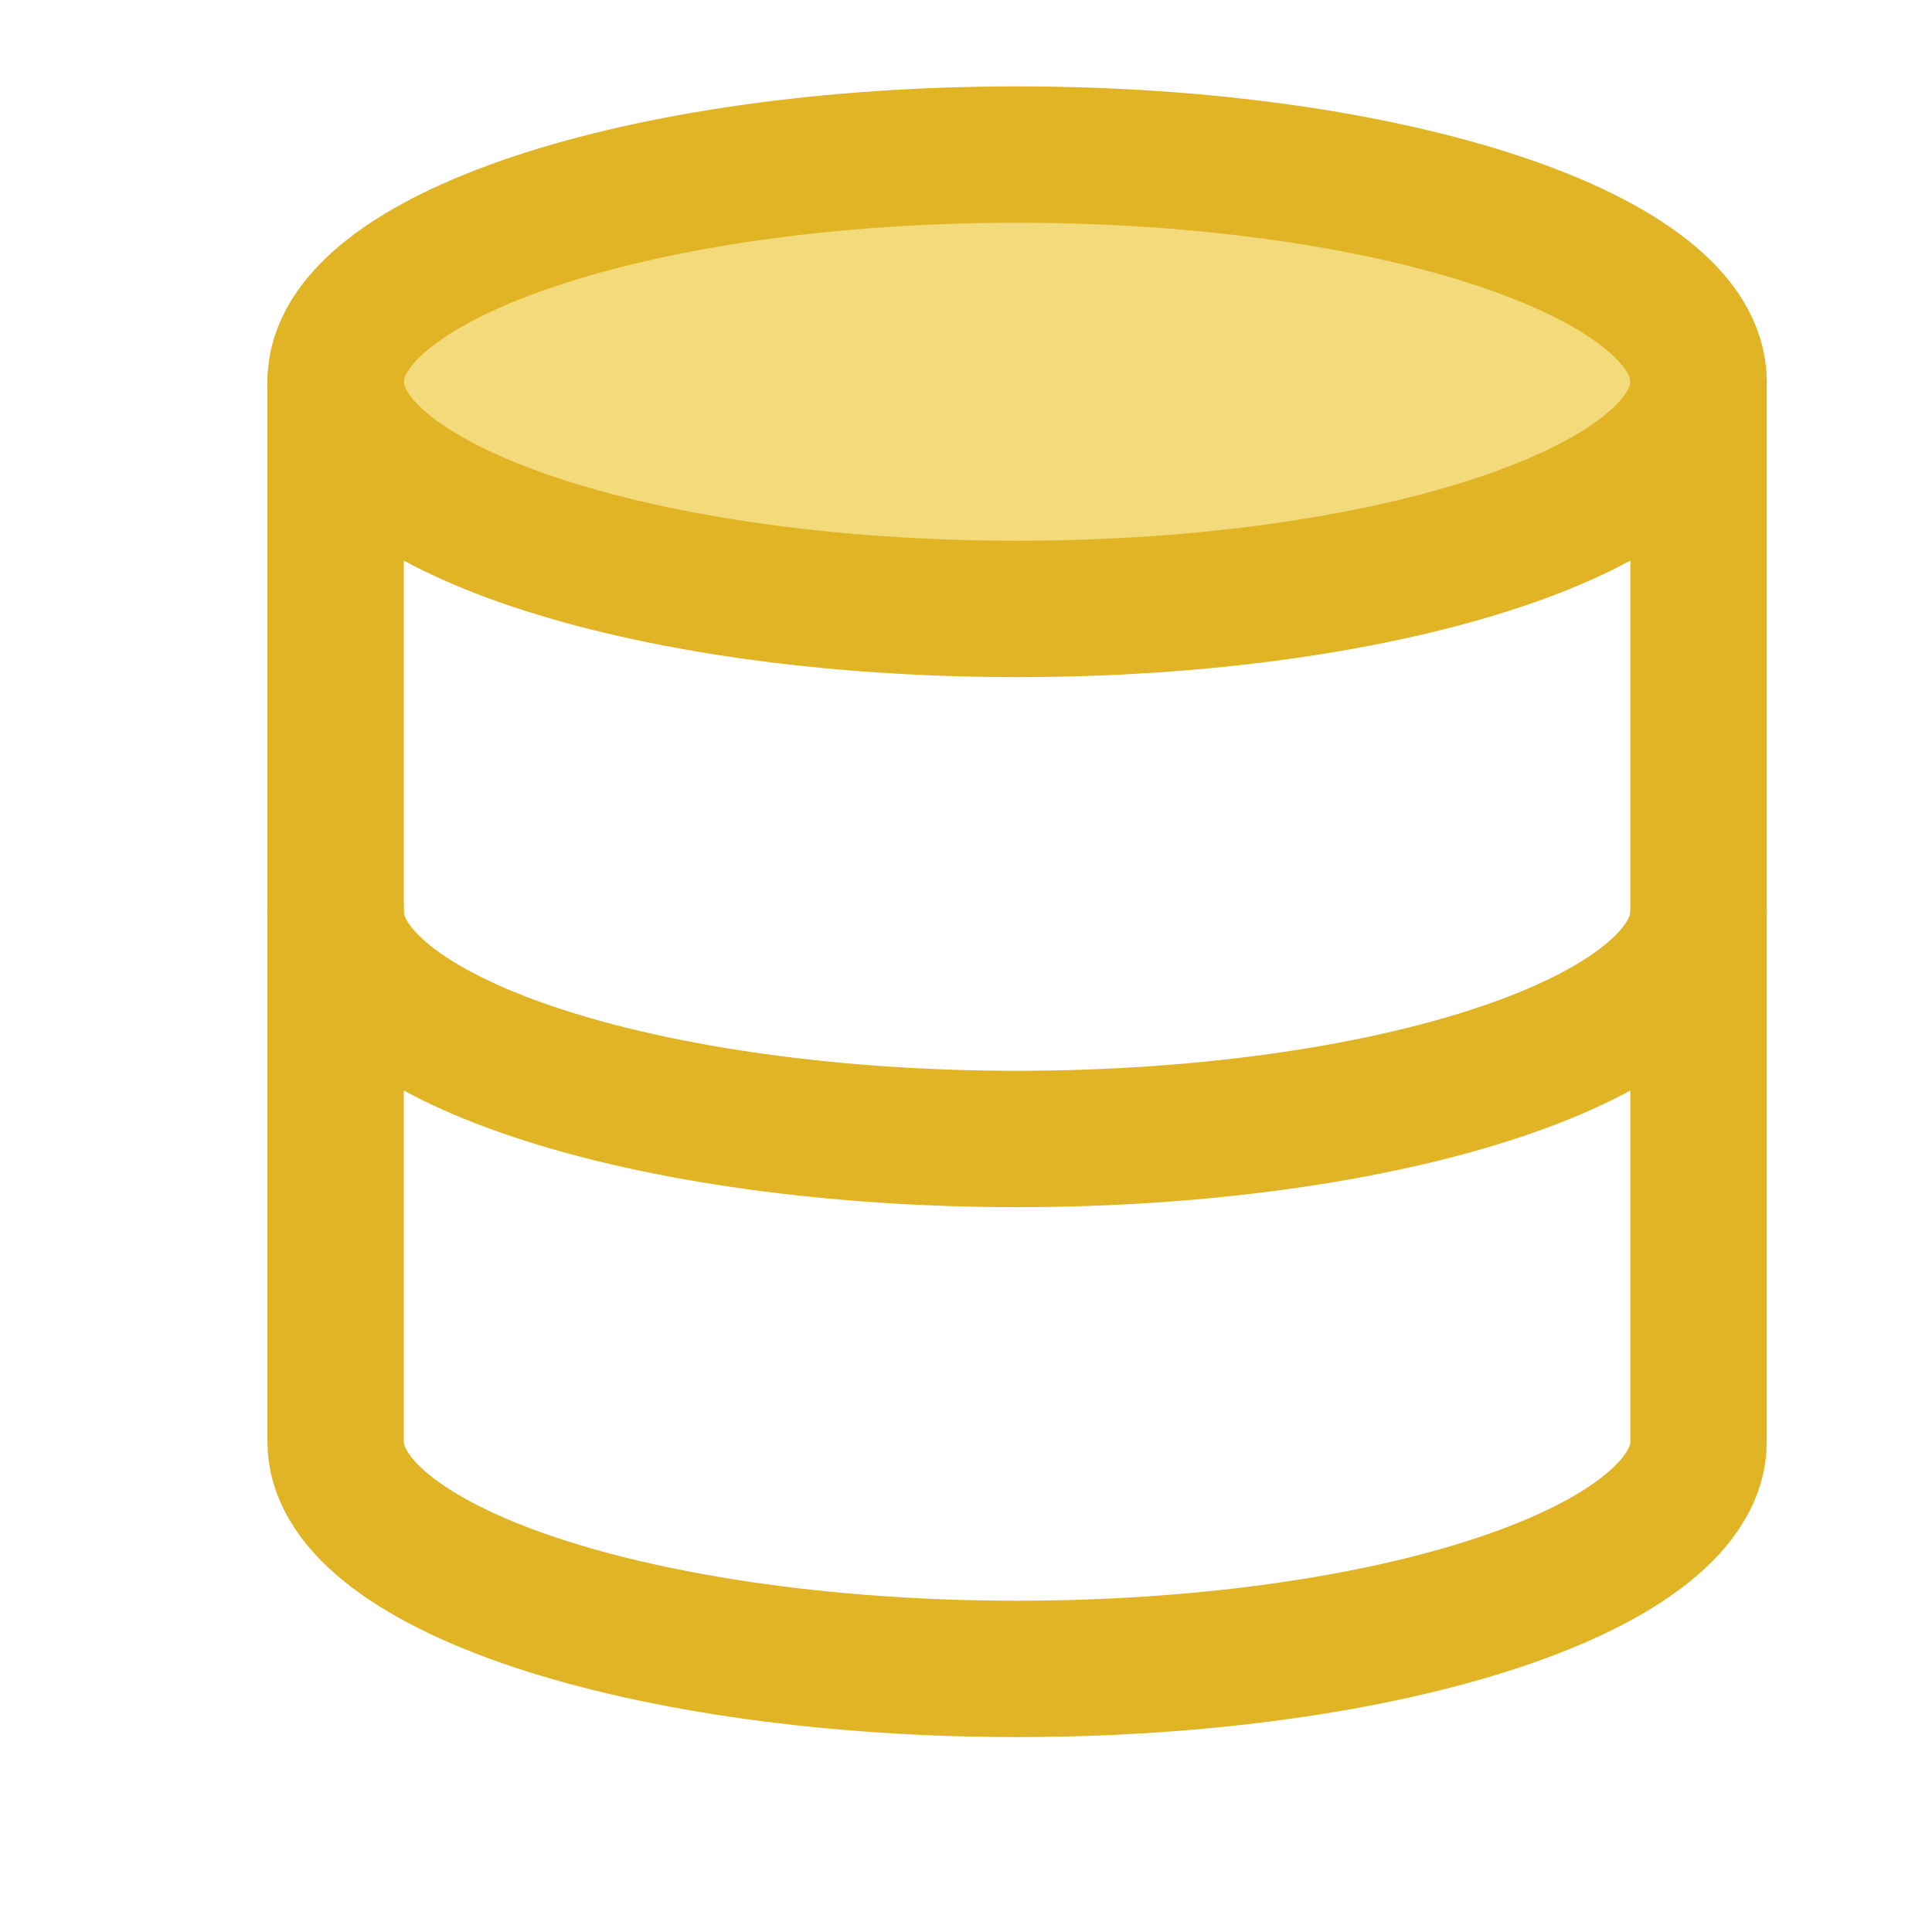
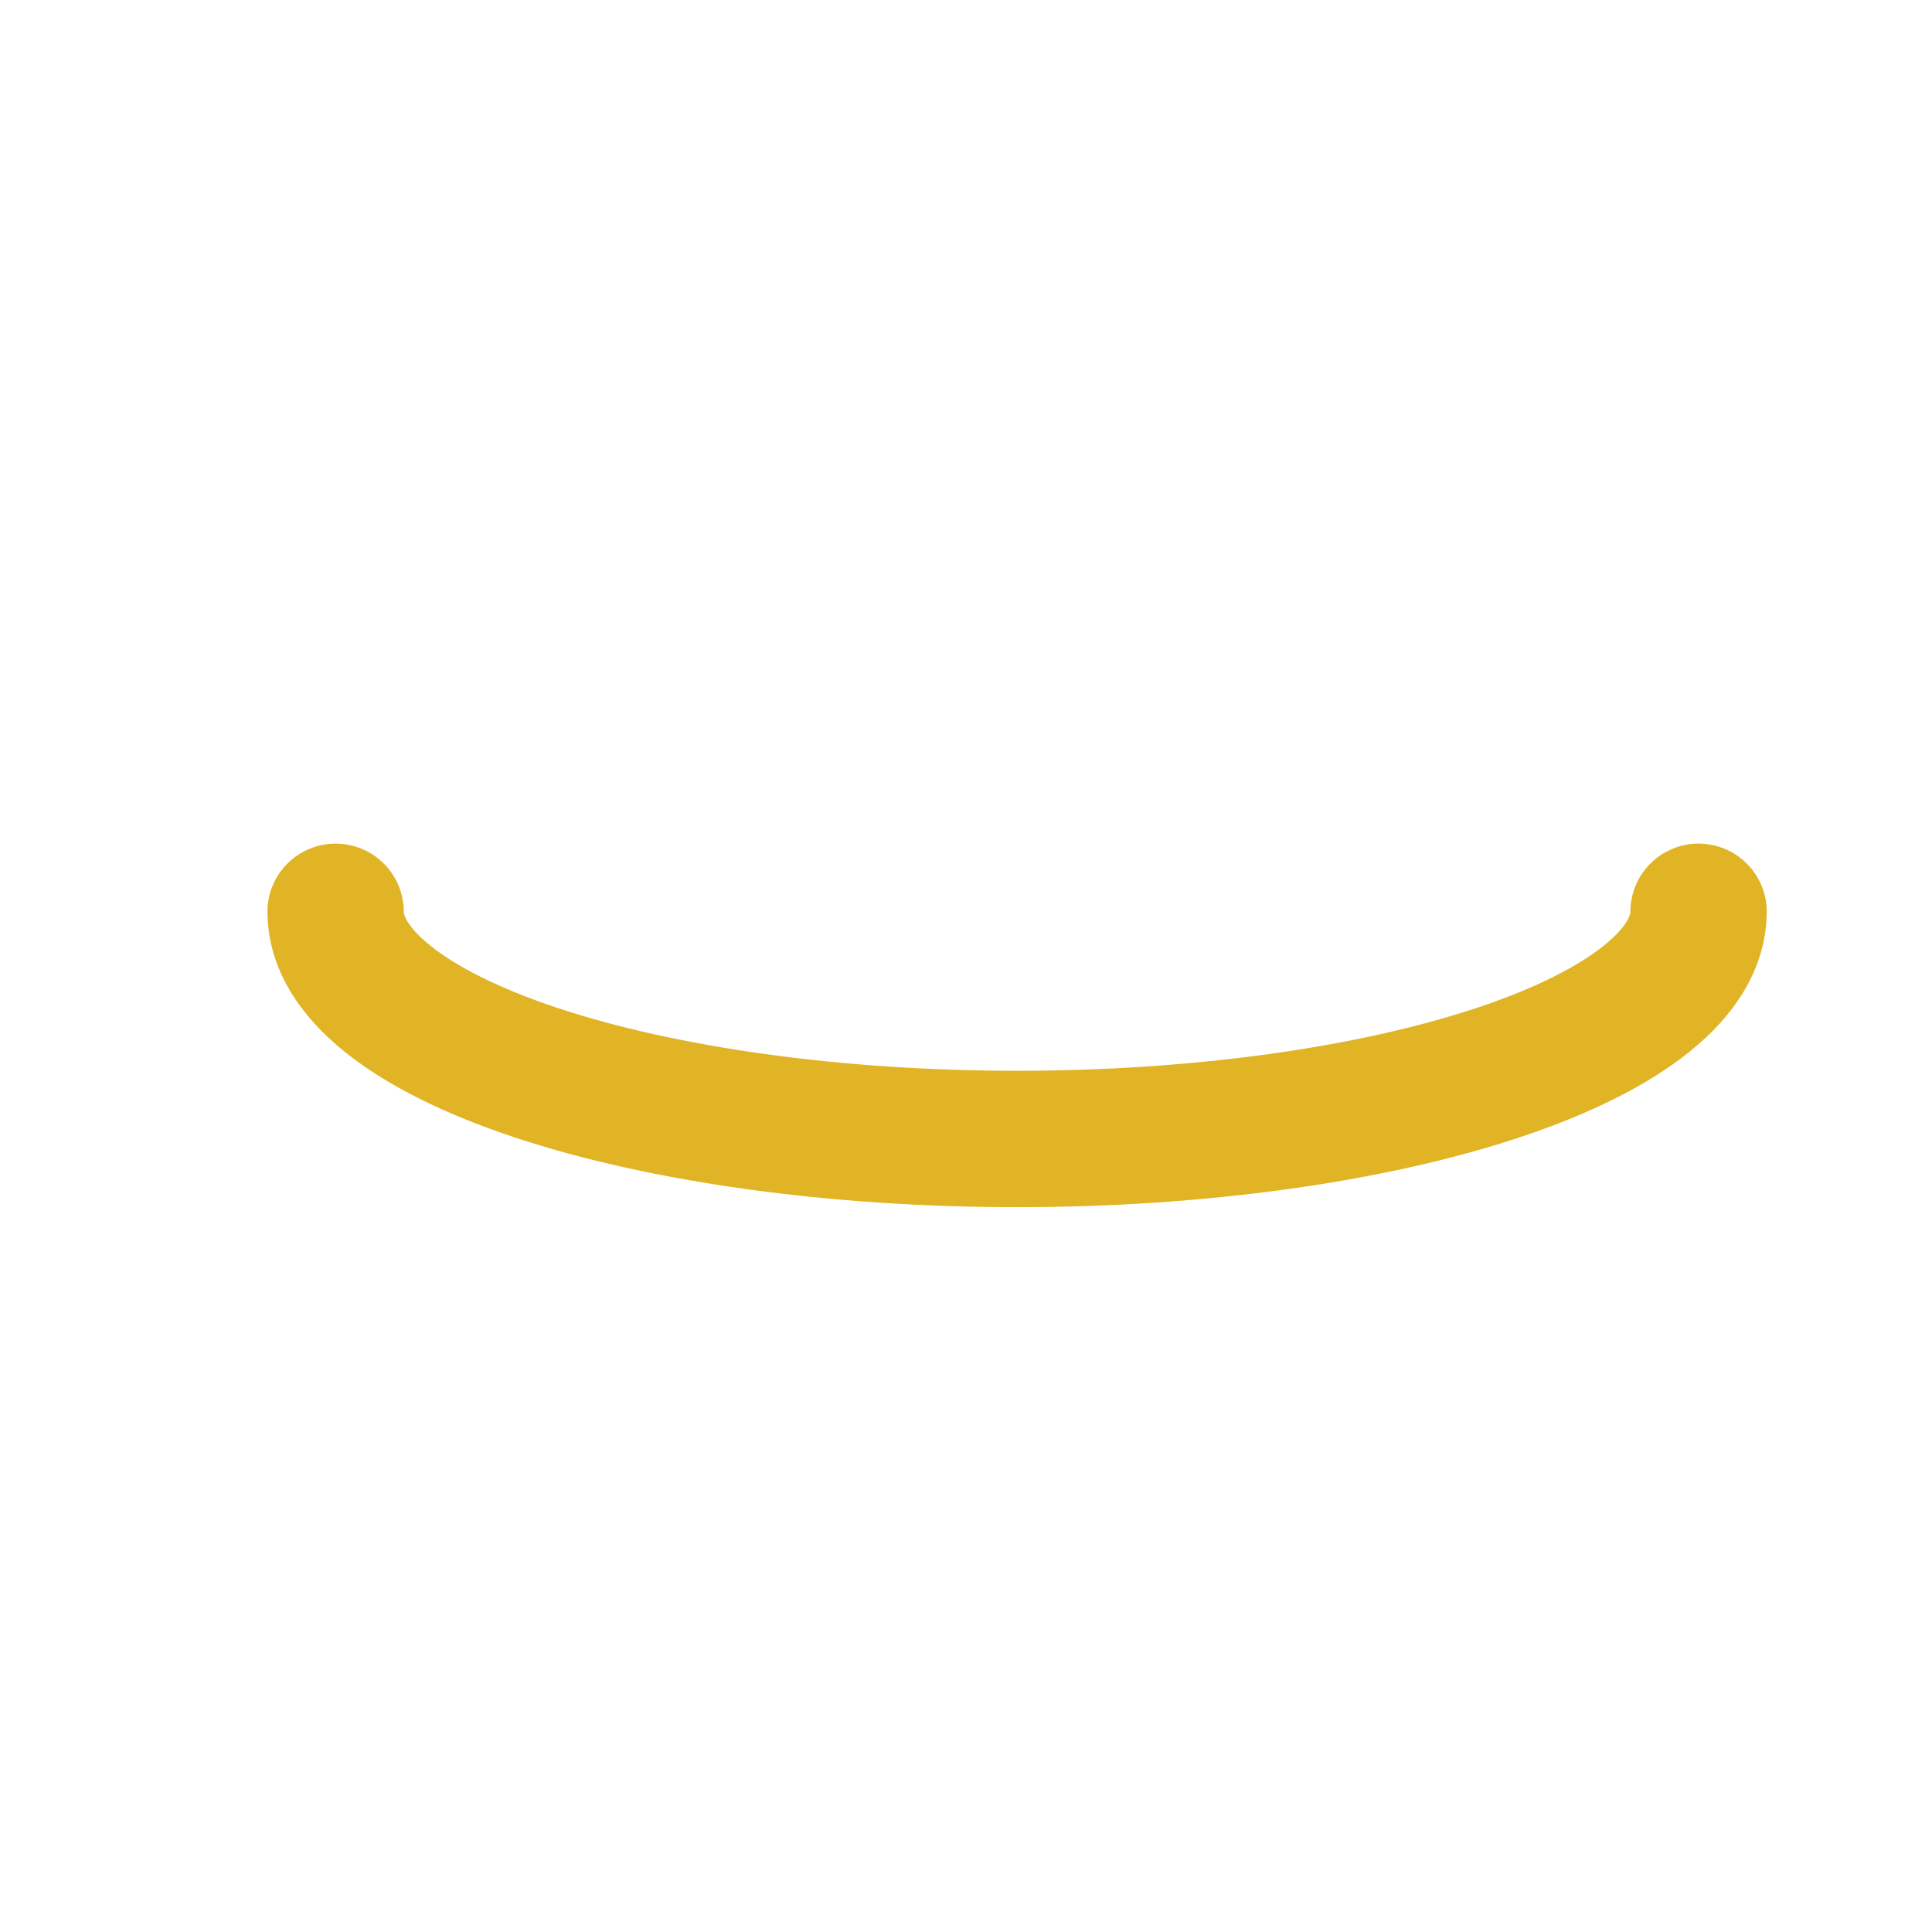
<svg xmlns="http://www.w3.org/2000/svg" width="17" height="17" viewBox="0 0 17 17" fill="none">
-   <path d="M8.949 5.358C12.261 5.358 14.946 4.463 14.946 3.359C14.946 2.255 12.261 1.36 8.949 1.36C5.638 1.36 2.953 2.255 2.953 3.359C2.953 4.463 5.638 5.358 8.949 5.358Z" fill="#F3DA7A" stroke="#E0B425" stroke-width="1.2" stroke-linecap="round" stroke-linejoin="round" />
-   <path d="M2.953 3.359V12.687C2.953 13.217 3.585 13.725 4.709 14.1C5.834 14.475 7.359 14.685 8.949 14.685C10.54 14.685 12.065 14.475 13.189 14.1C14.314 13.725 14.946 13.217 14.946 12.687V3.359" stroke="#E0B425" stroke-width="1.2" stroke-linecap="round" stroke-linejoin="round" />
  <path d="M2.953 8.023C2.953 8.553 3.585 9.061 4.709 9.436C5.834 9.811 7.359 10.022 8.949 10.022C10.54 10.022 12.065 9.811 13.189 9.436C14.314 9.061 14.946 8.553 14.946 8.023" stroke="#E0B425" stroke-width="1.2" stroke-linecap="round" stroke-linejoin="round" />
</svg>